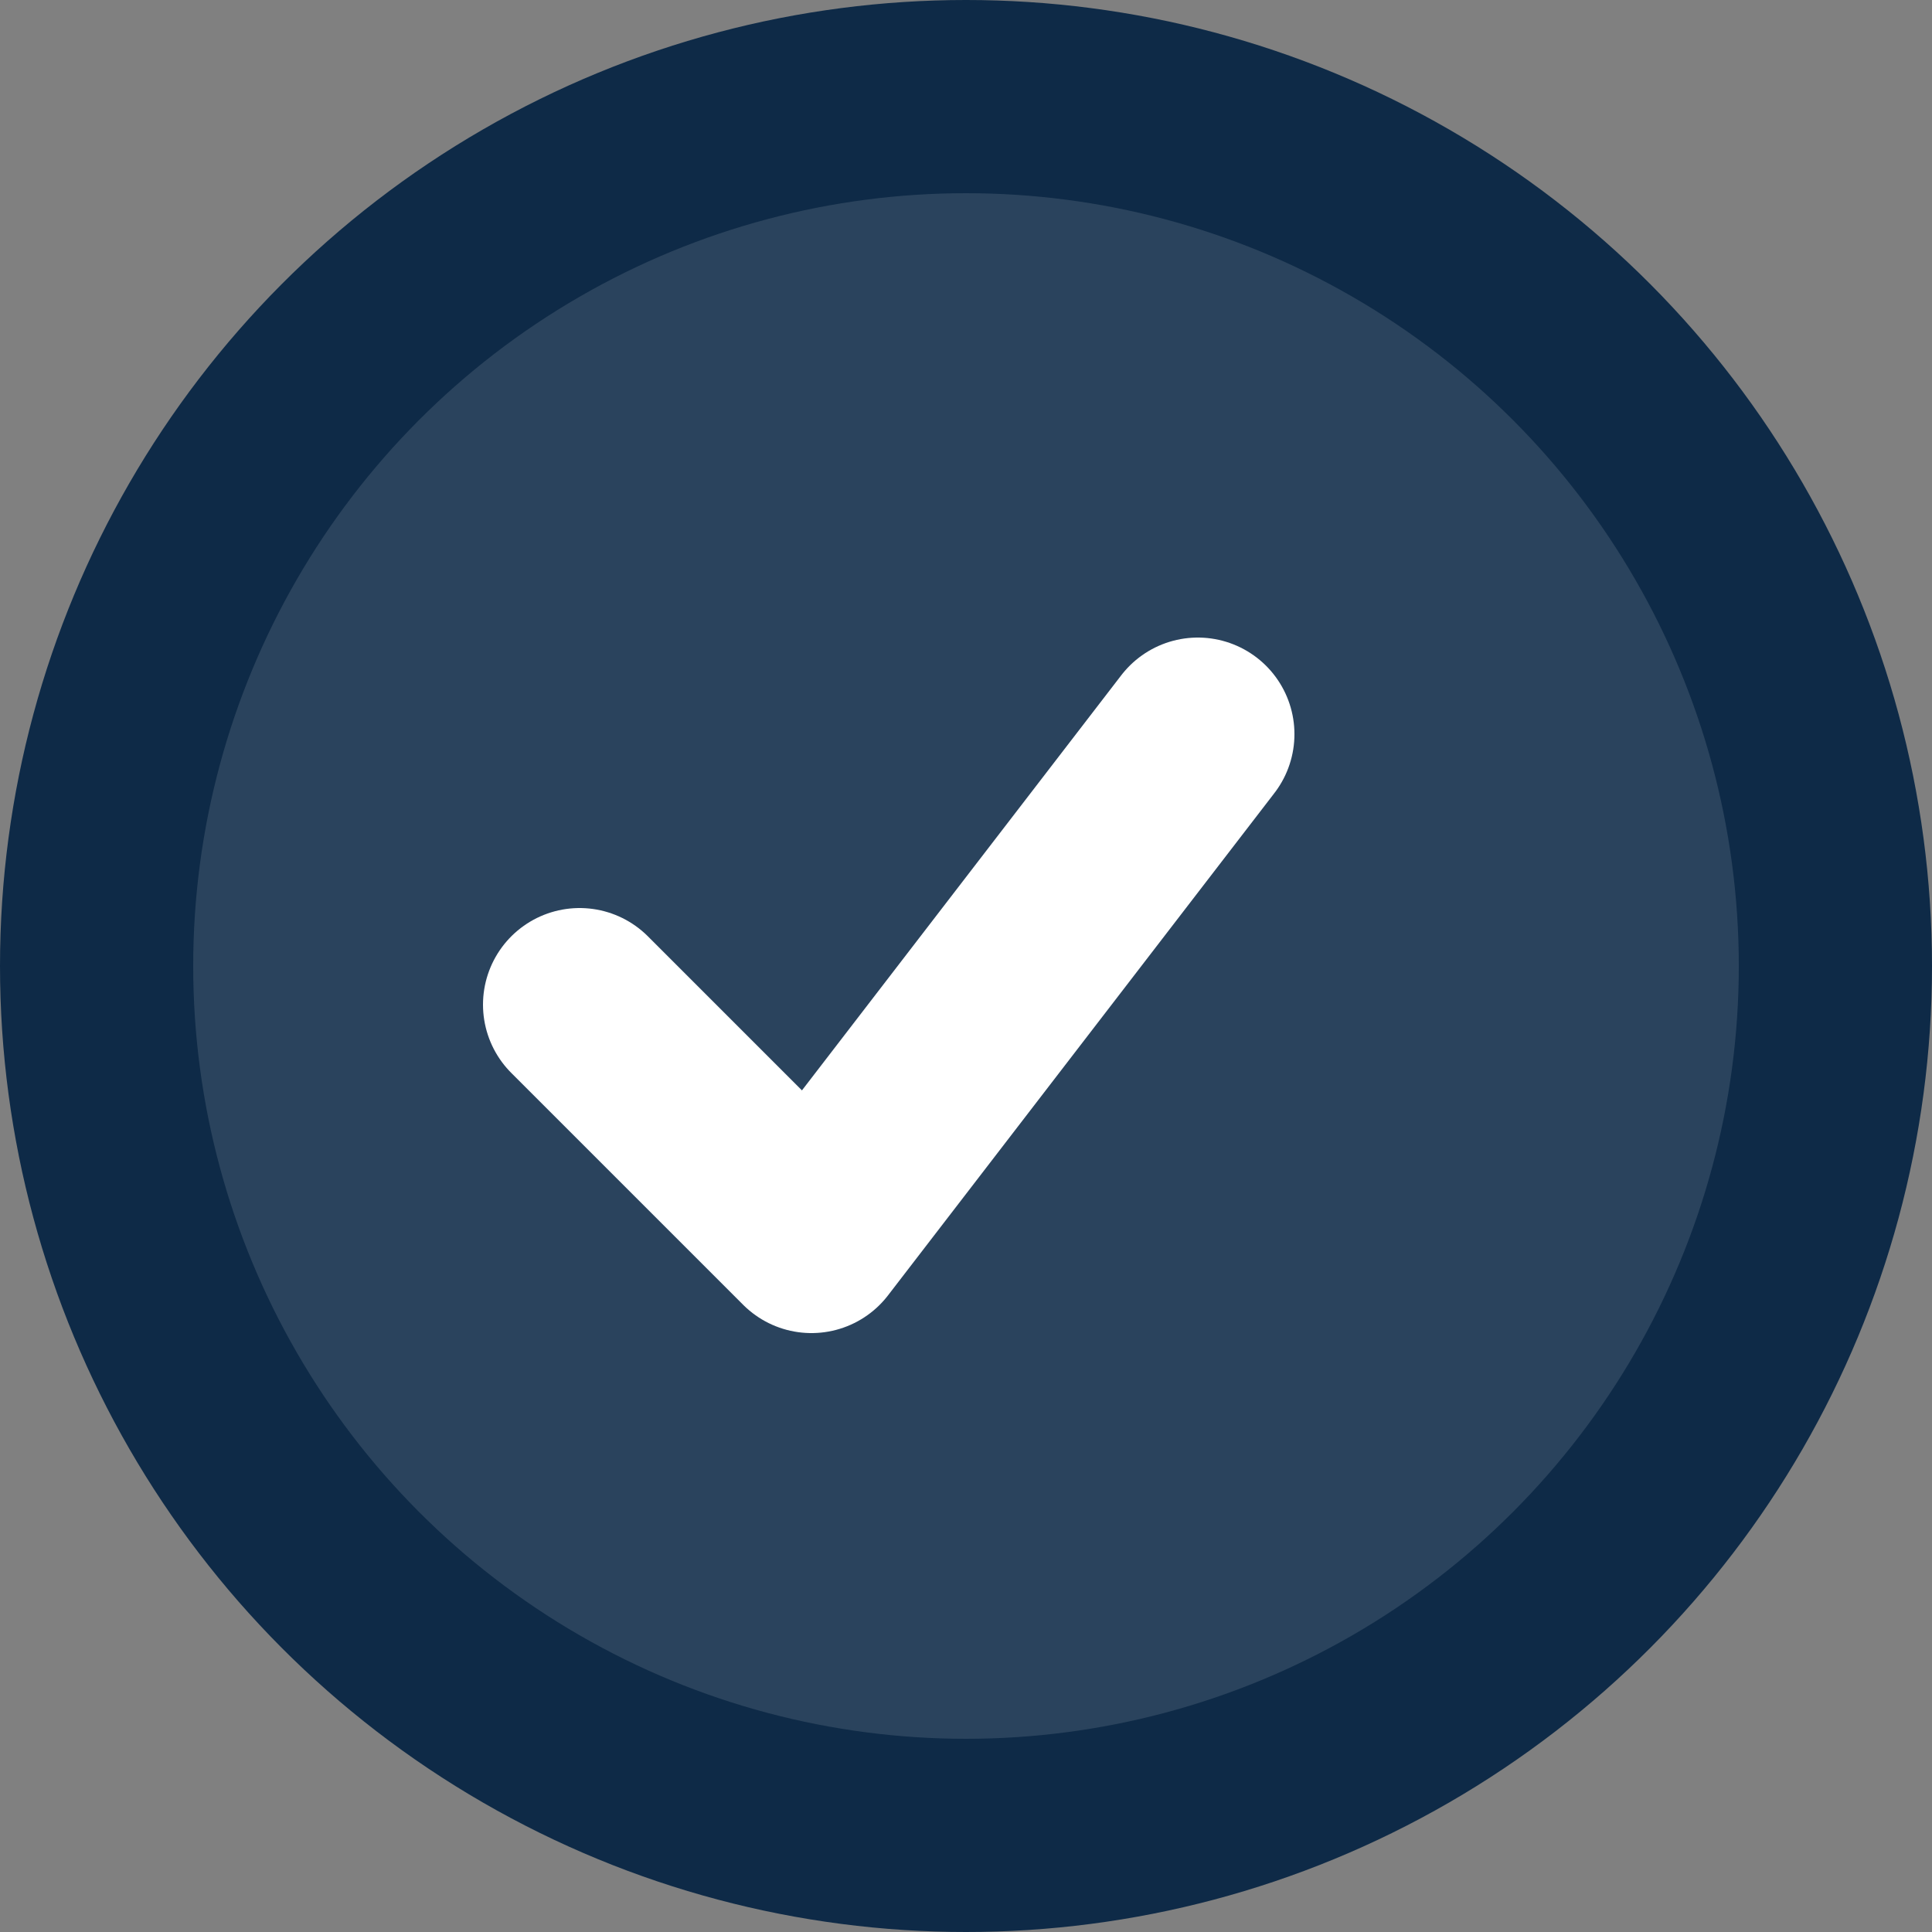
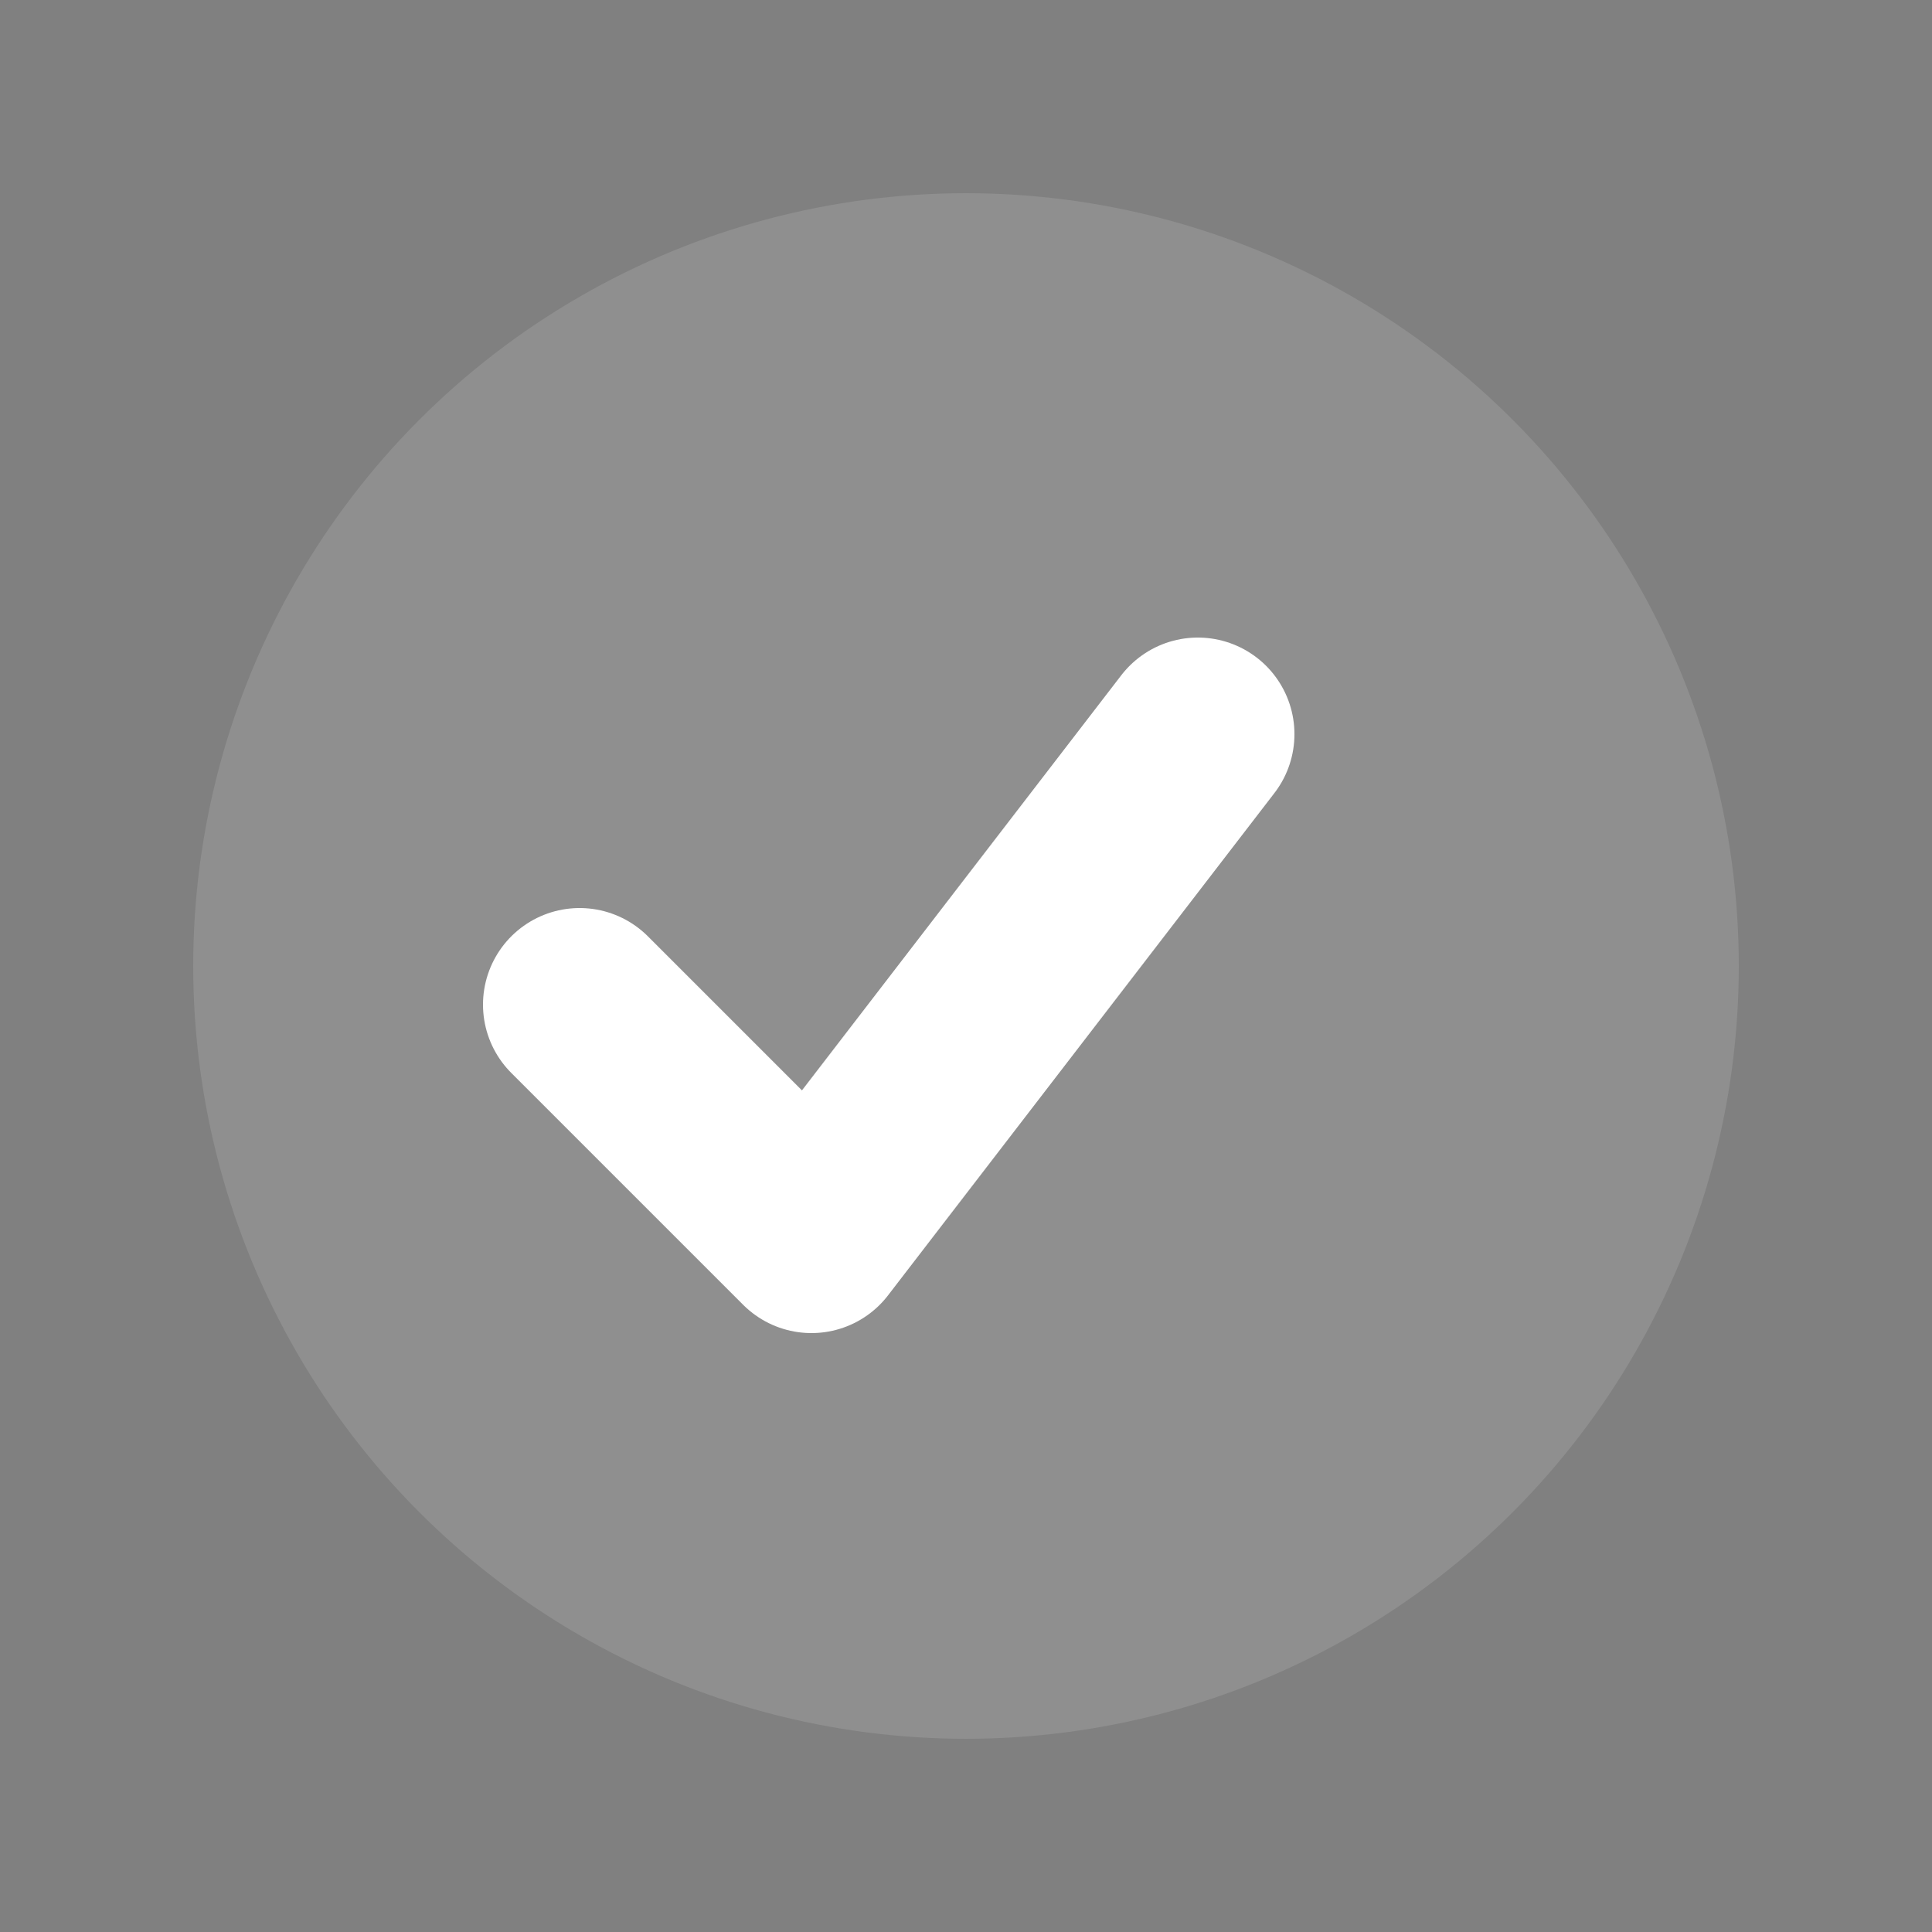
<svg xmlns="http://www.w3.org/2000/svg" viewBox="0 0 100 100">
  <rect x="0" y="0" width="100" height="100" fill="#808080" stroke="none" />
-   <circle cx="50" cy="50" r="50" fill="#0E2A47" />
  <circle cx="50" cy="50" r="40" fill="#fff" opacity=".12" />
  <path d="M30 52l12 12 20-26" fill="none" stroke="#fff" stroke-width="10" stroke-linecap="round" stroke-linejoin="round" />
</svg>